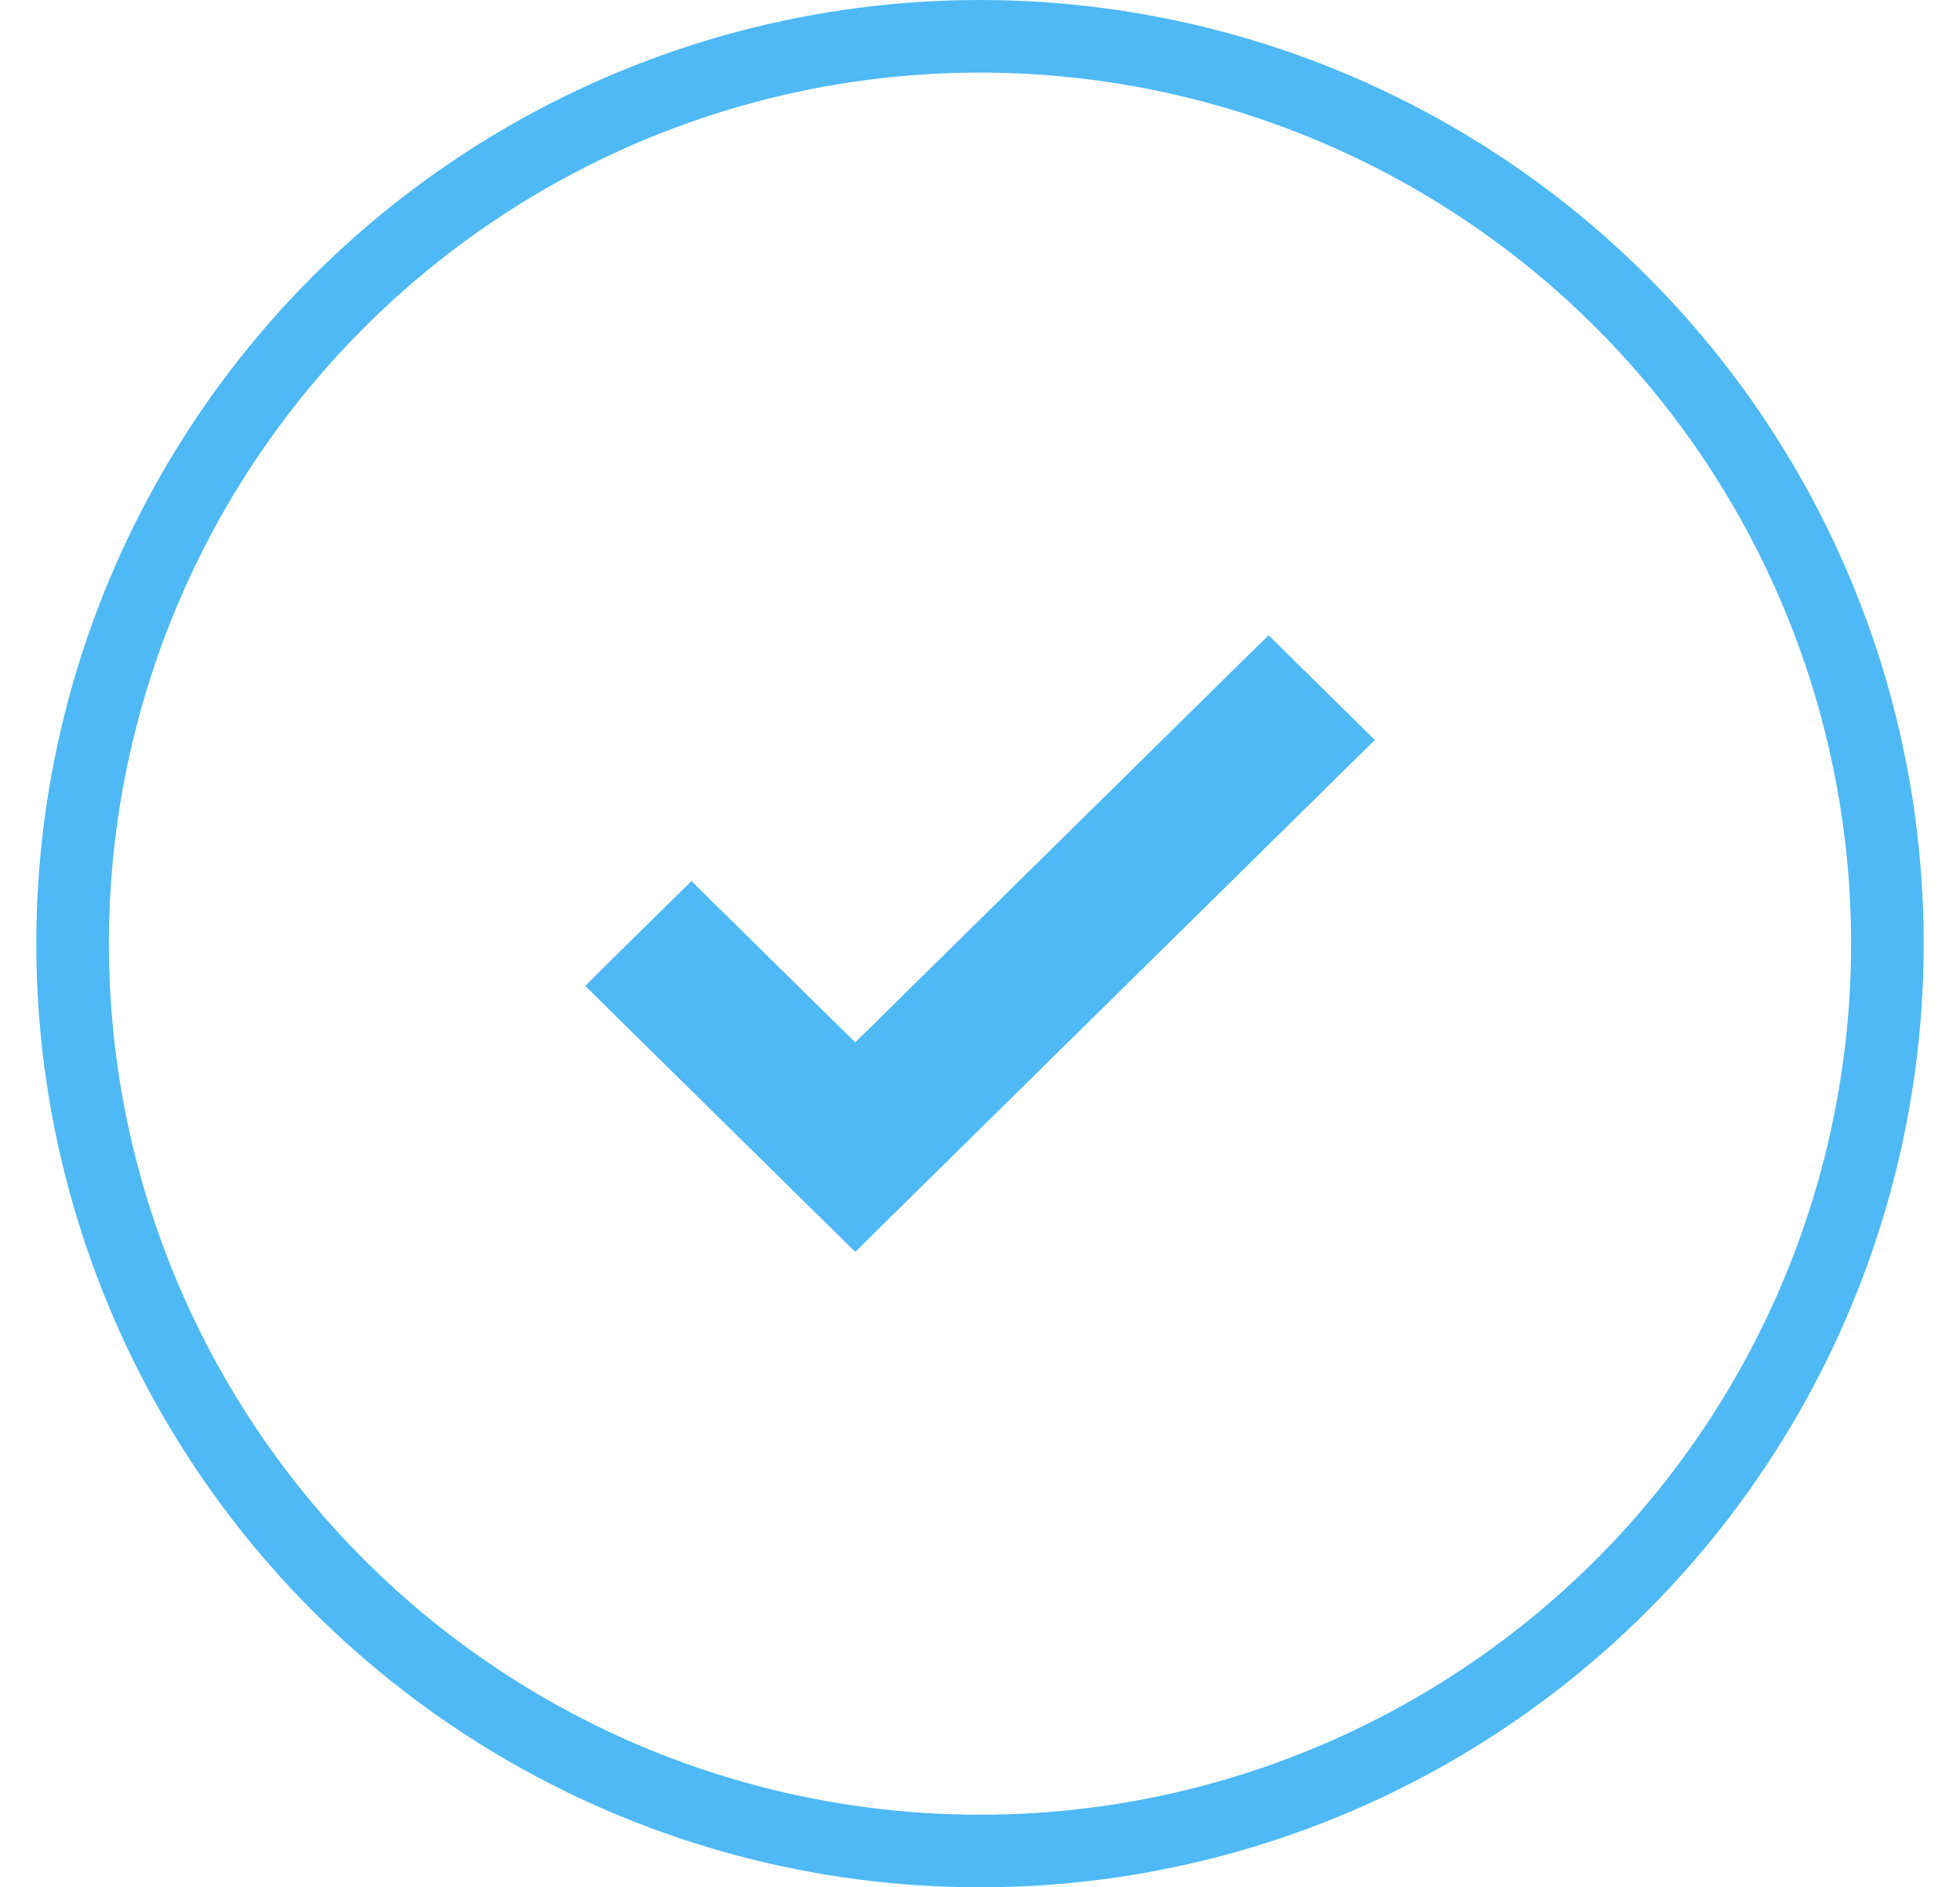
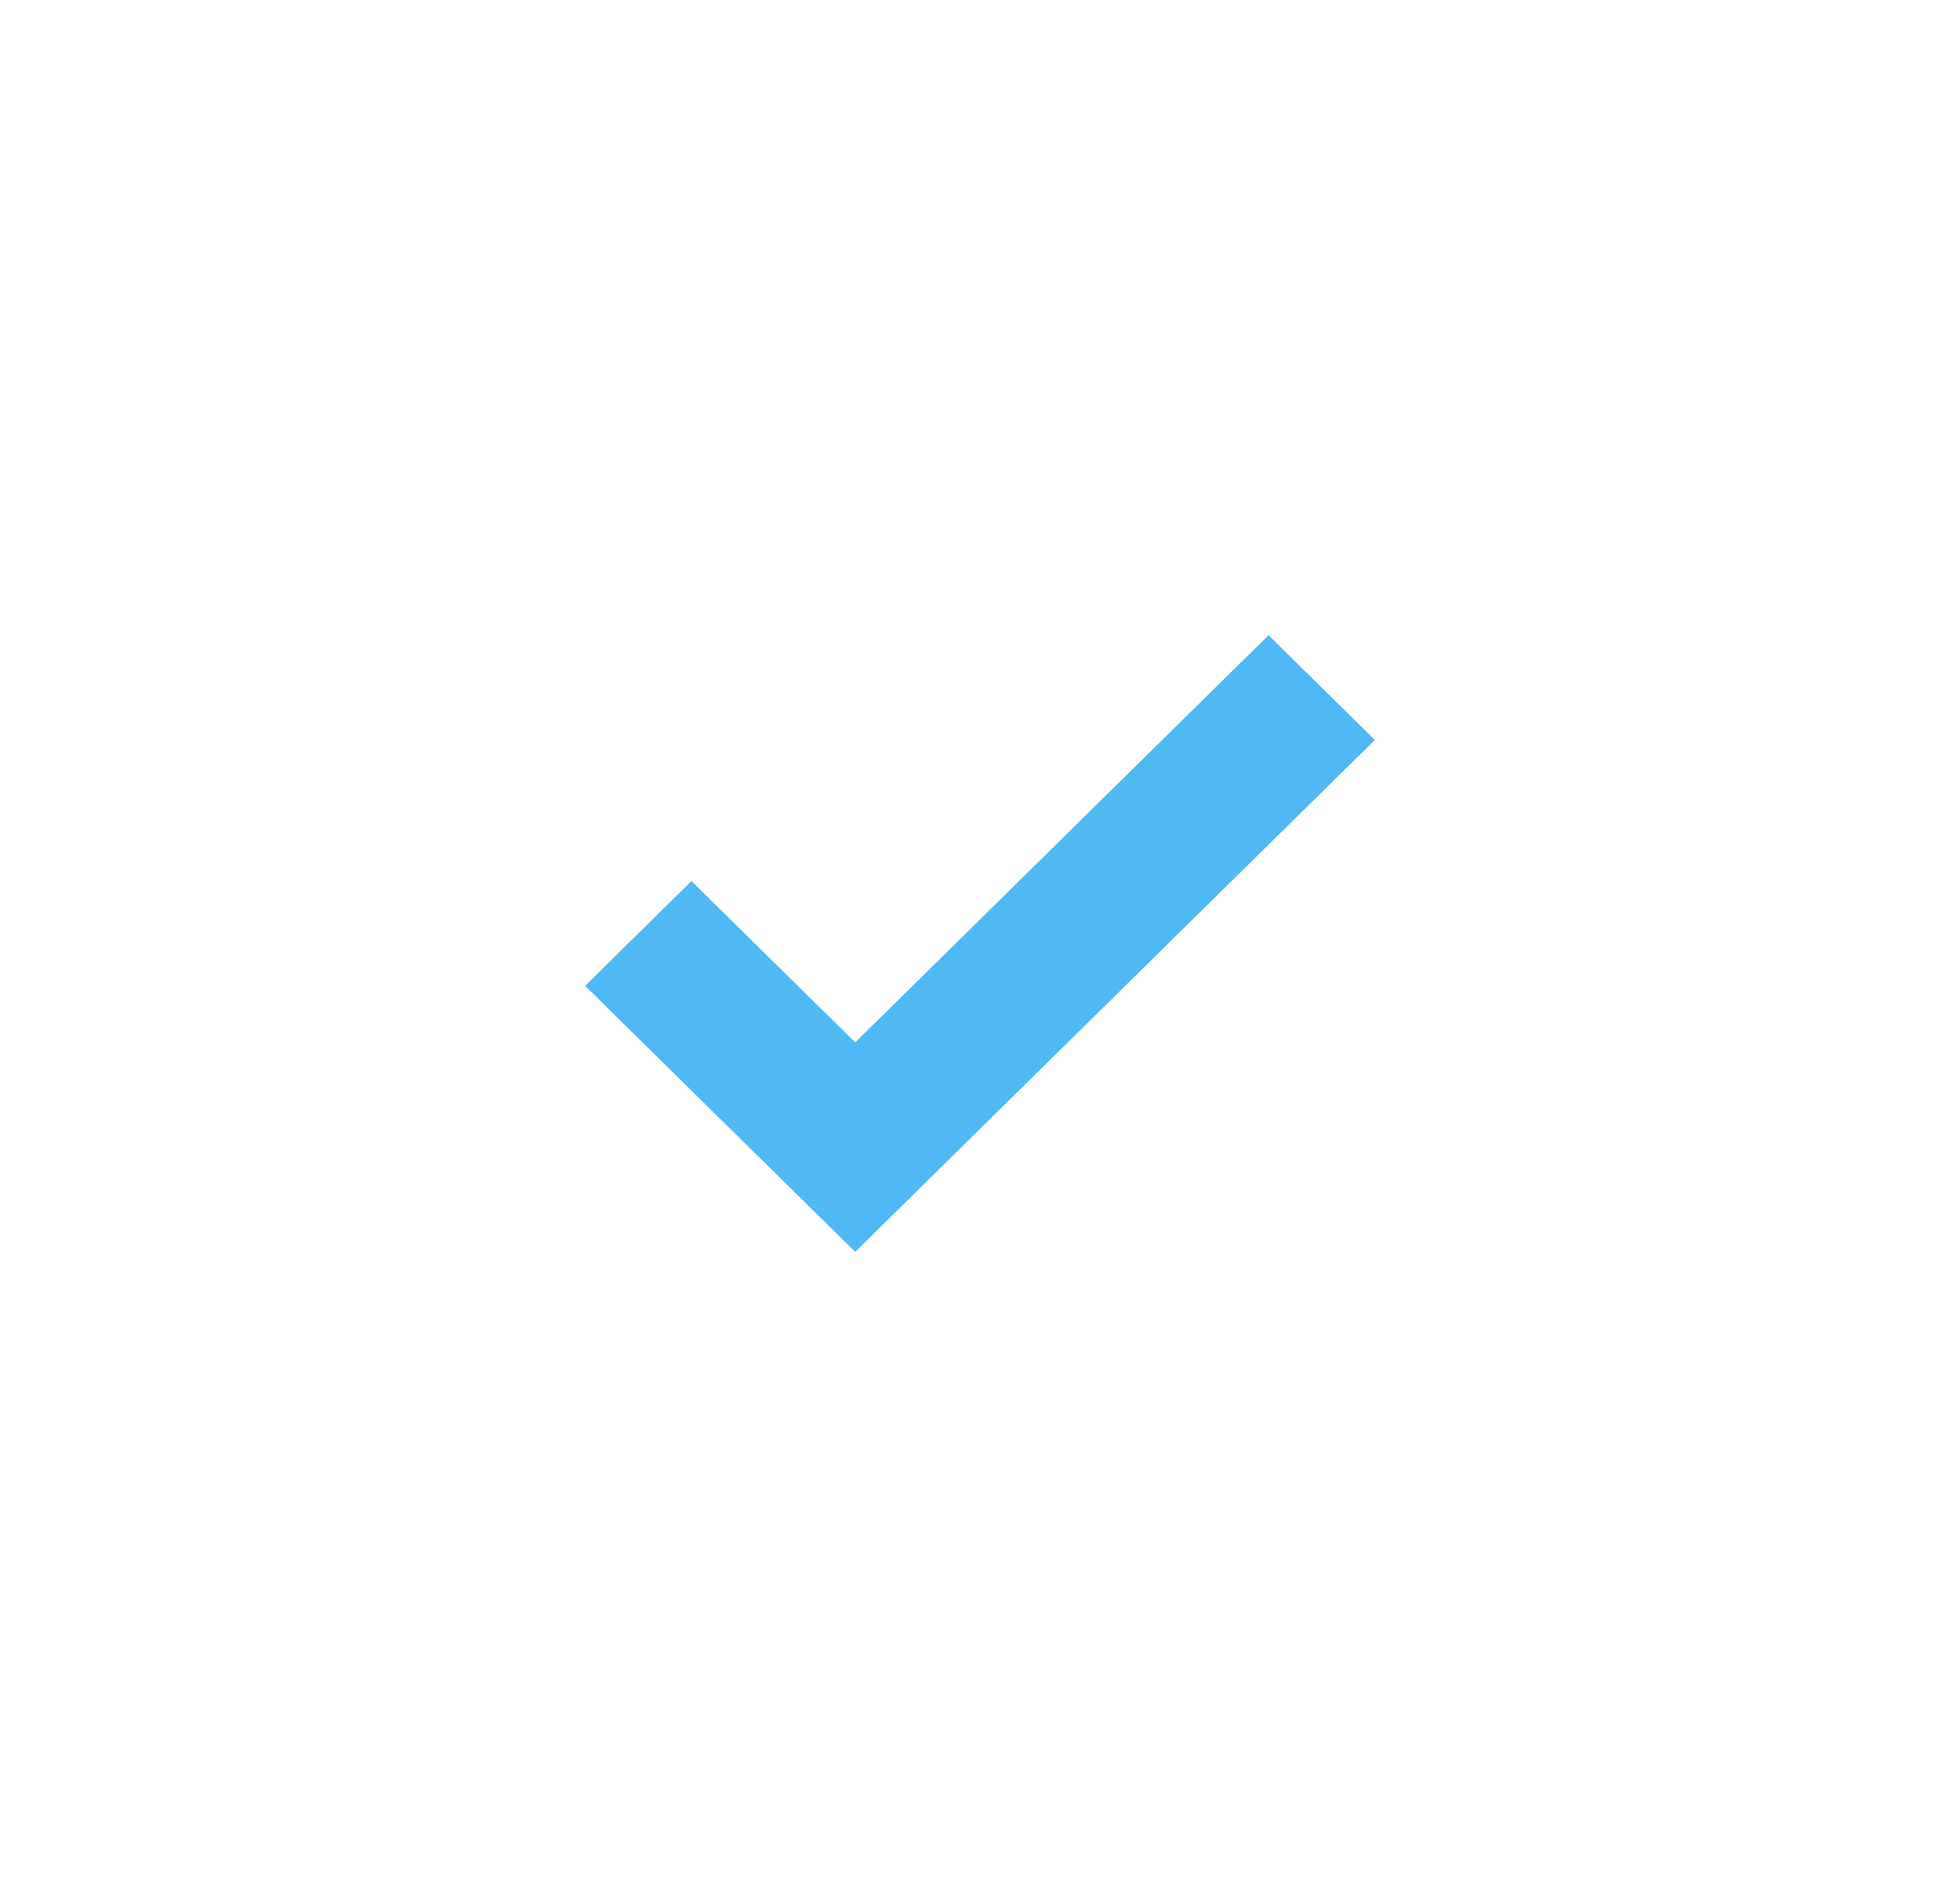
<svg xmlns="http://www.w3.org/2000/svg" width="27" height="26" fill="none">
-   <circle cx="13.5" cy="13" r="12.5" stroke="#4EB9F4" />
  <path fill="#4EB9F4" stroke="#4EB9F4" stroke-width=".5" d="m9.7 12.662-.175-.173-.176.173-.752.74-.18.179.18.178 3.008 2.963.176.173.175-.173 6.446-6.35.181-.178-.18-.178-.753-.741-.175-.173-.176.173-5.518 5.436z" />
</svg>